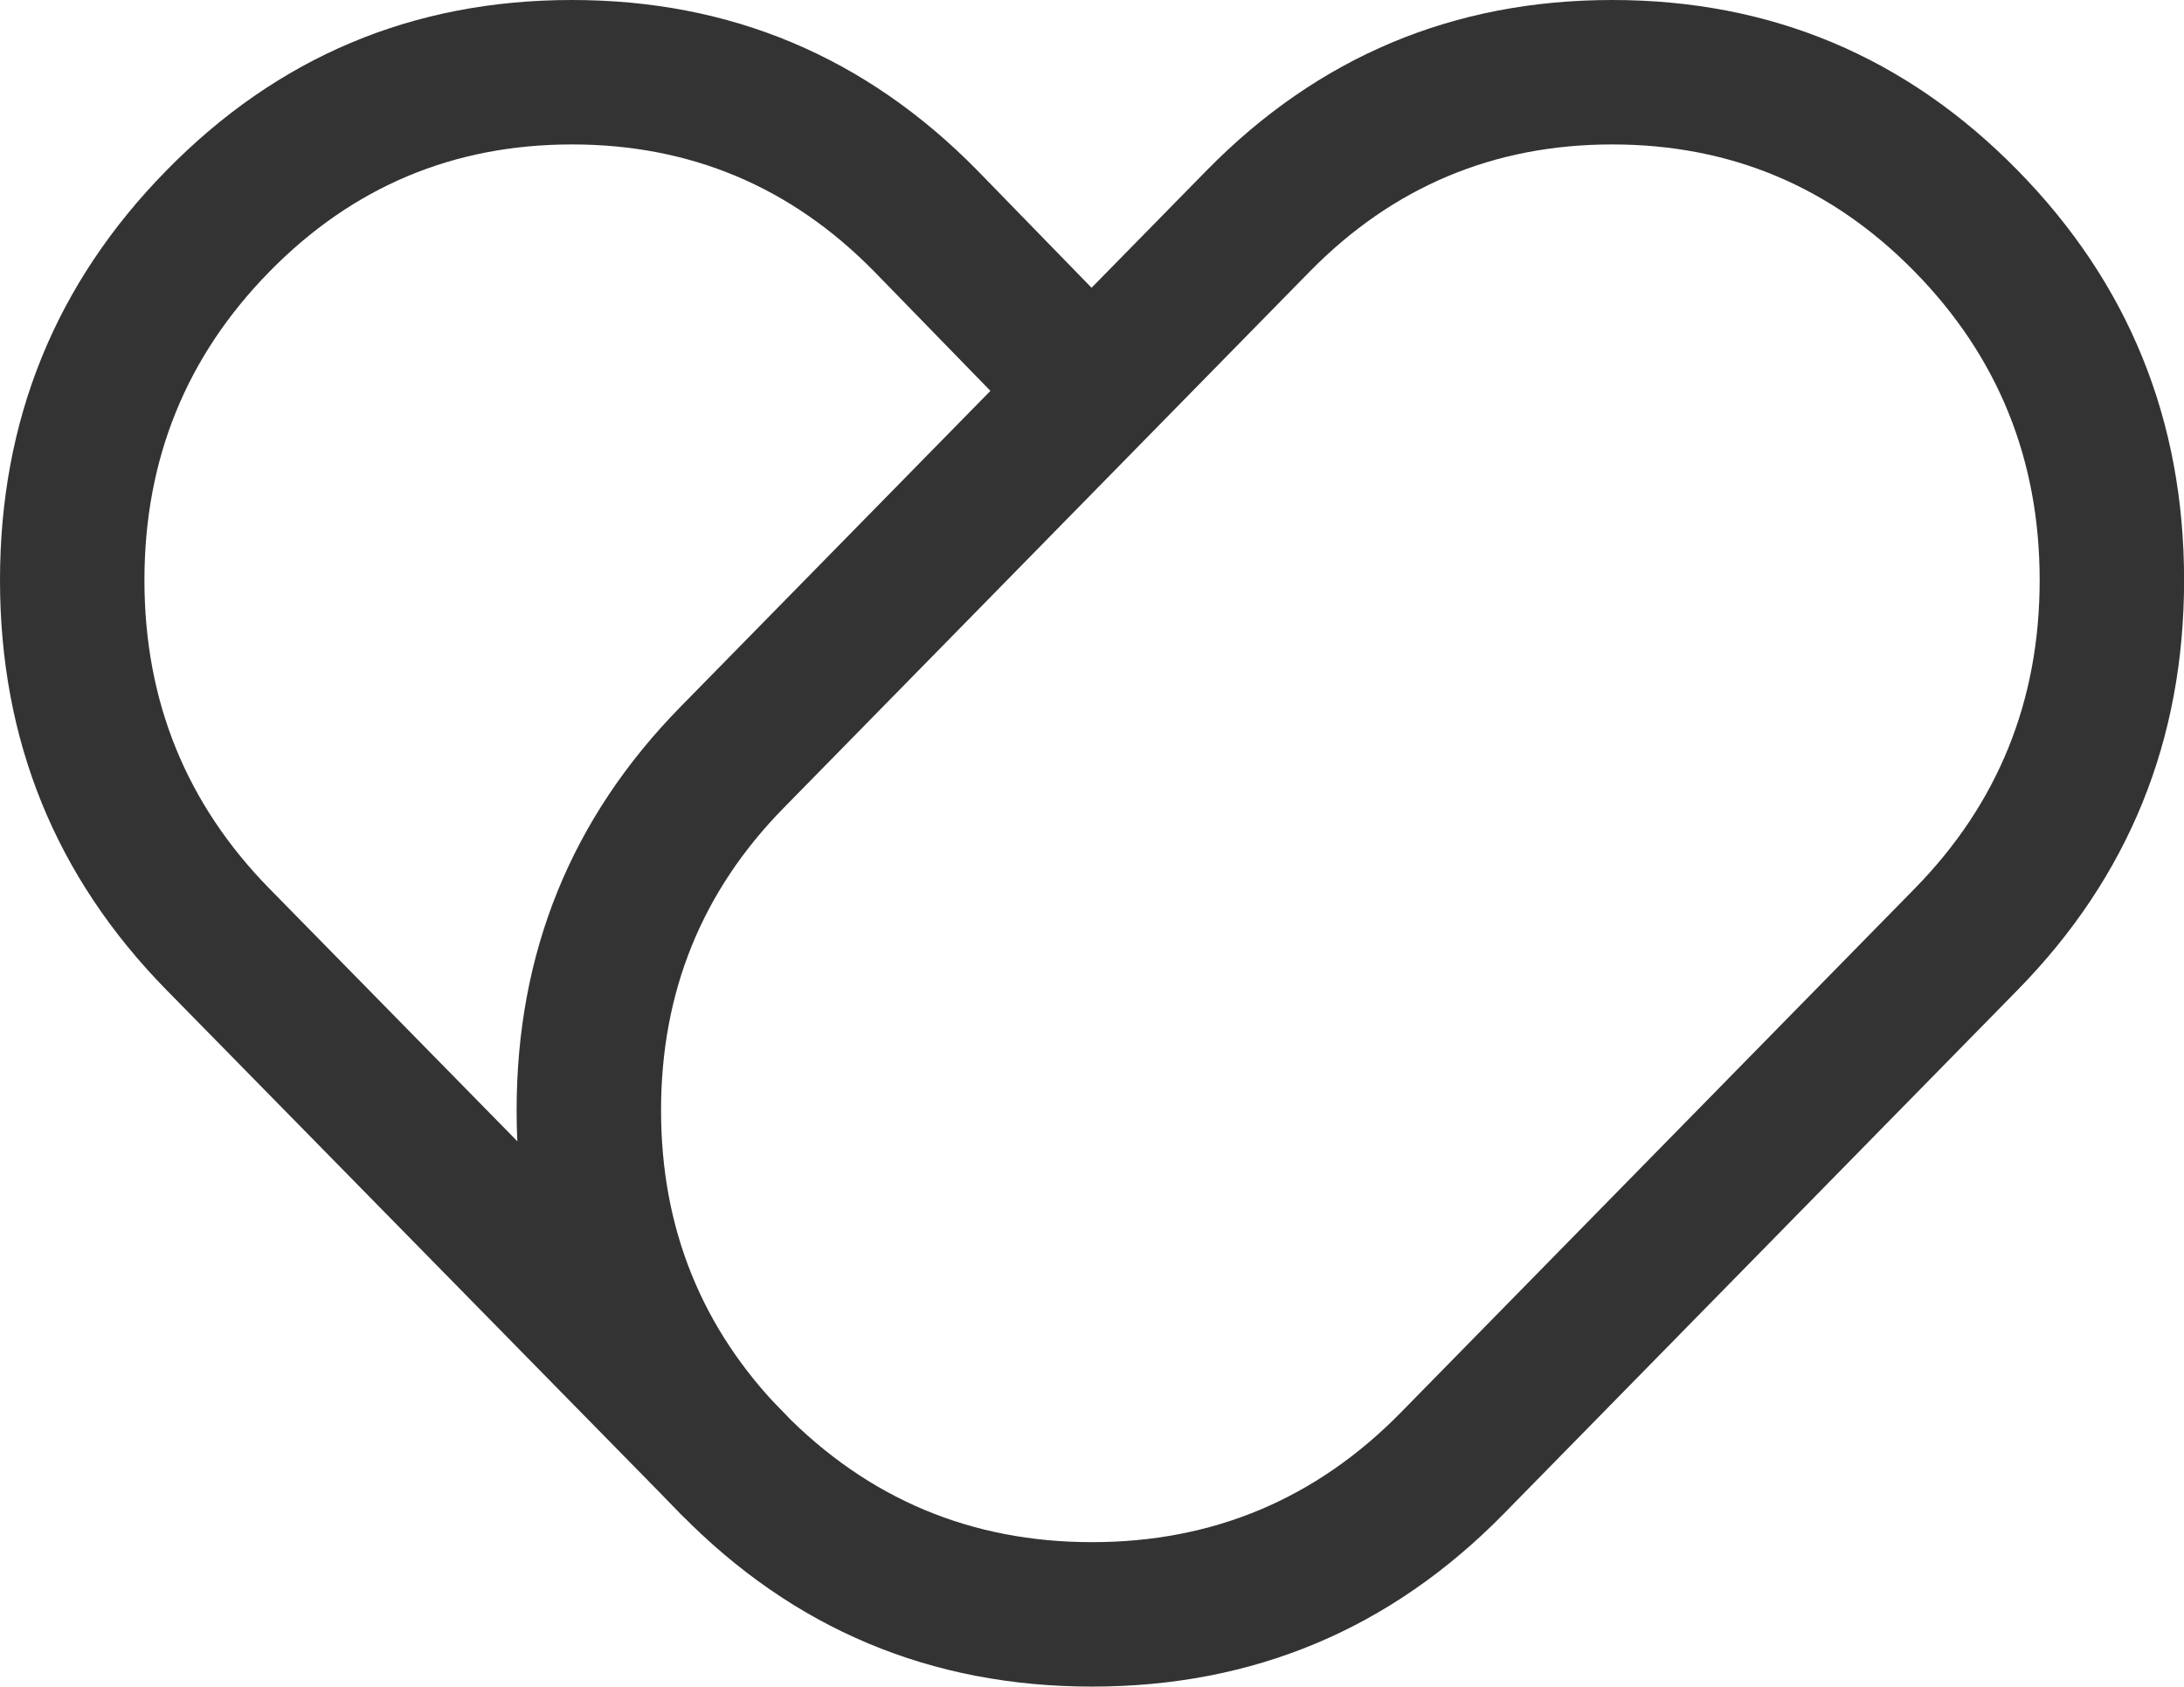
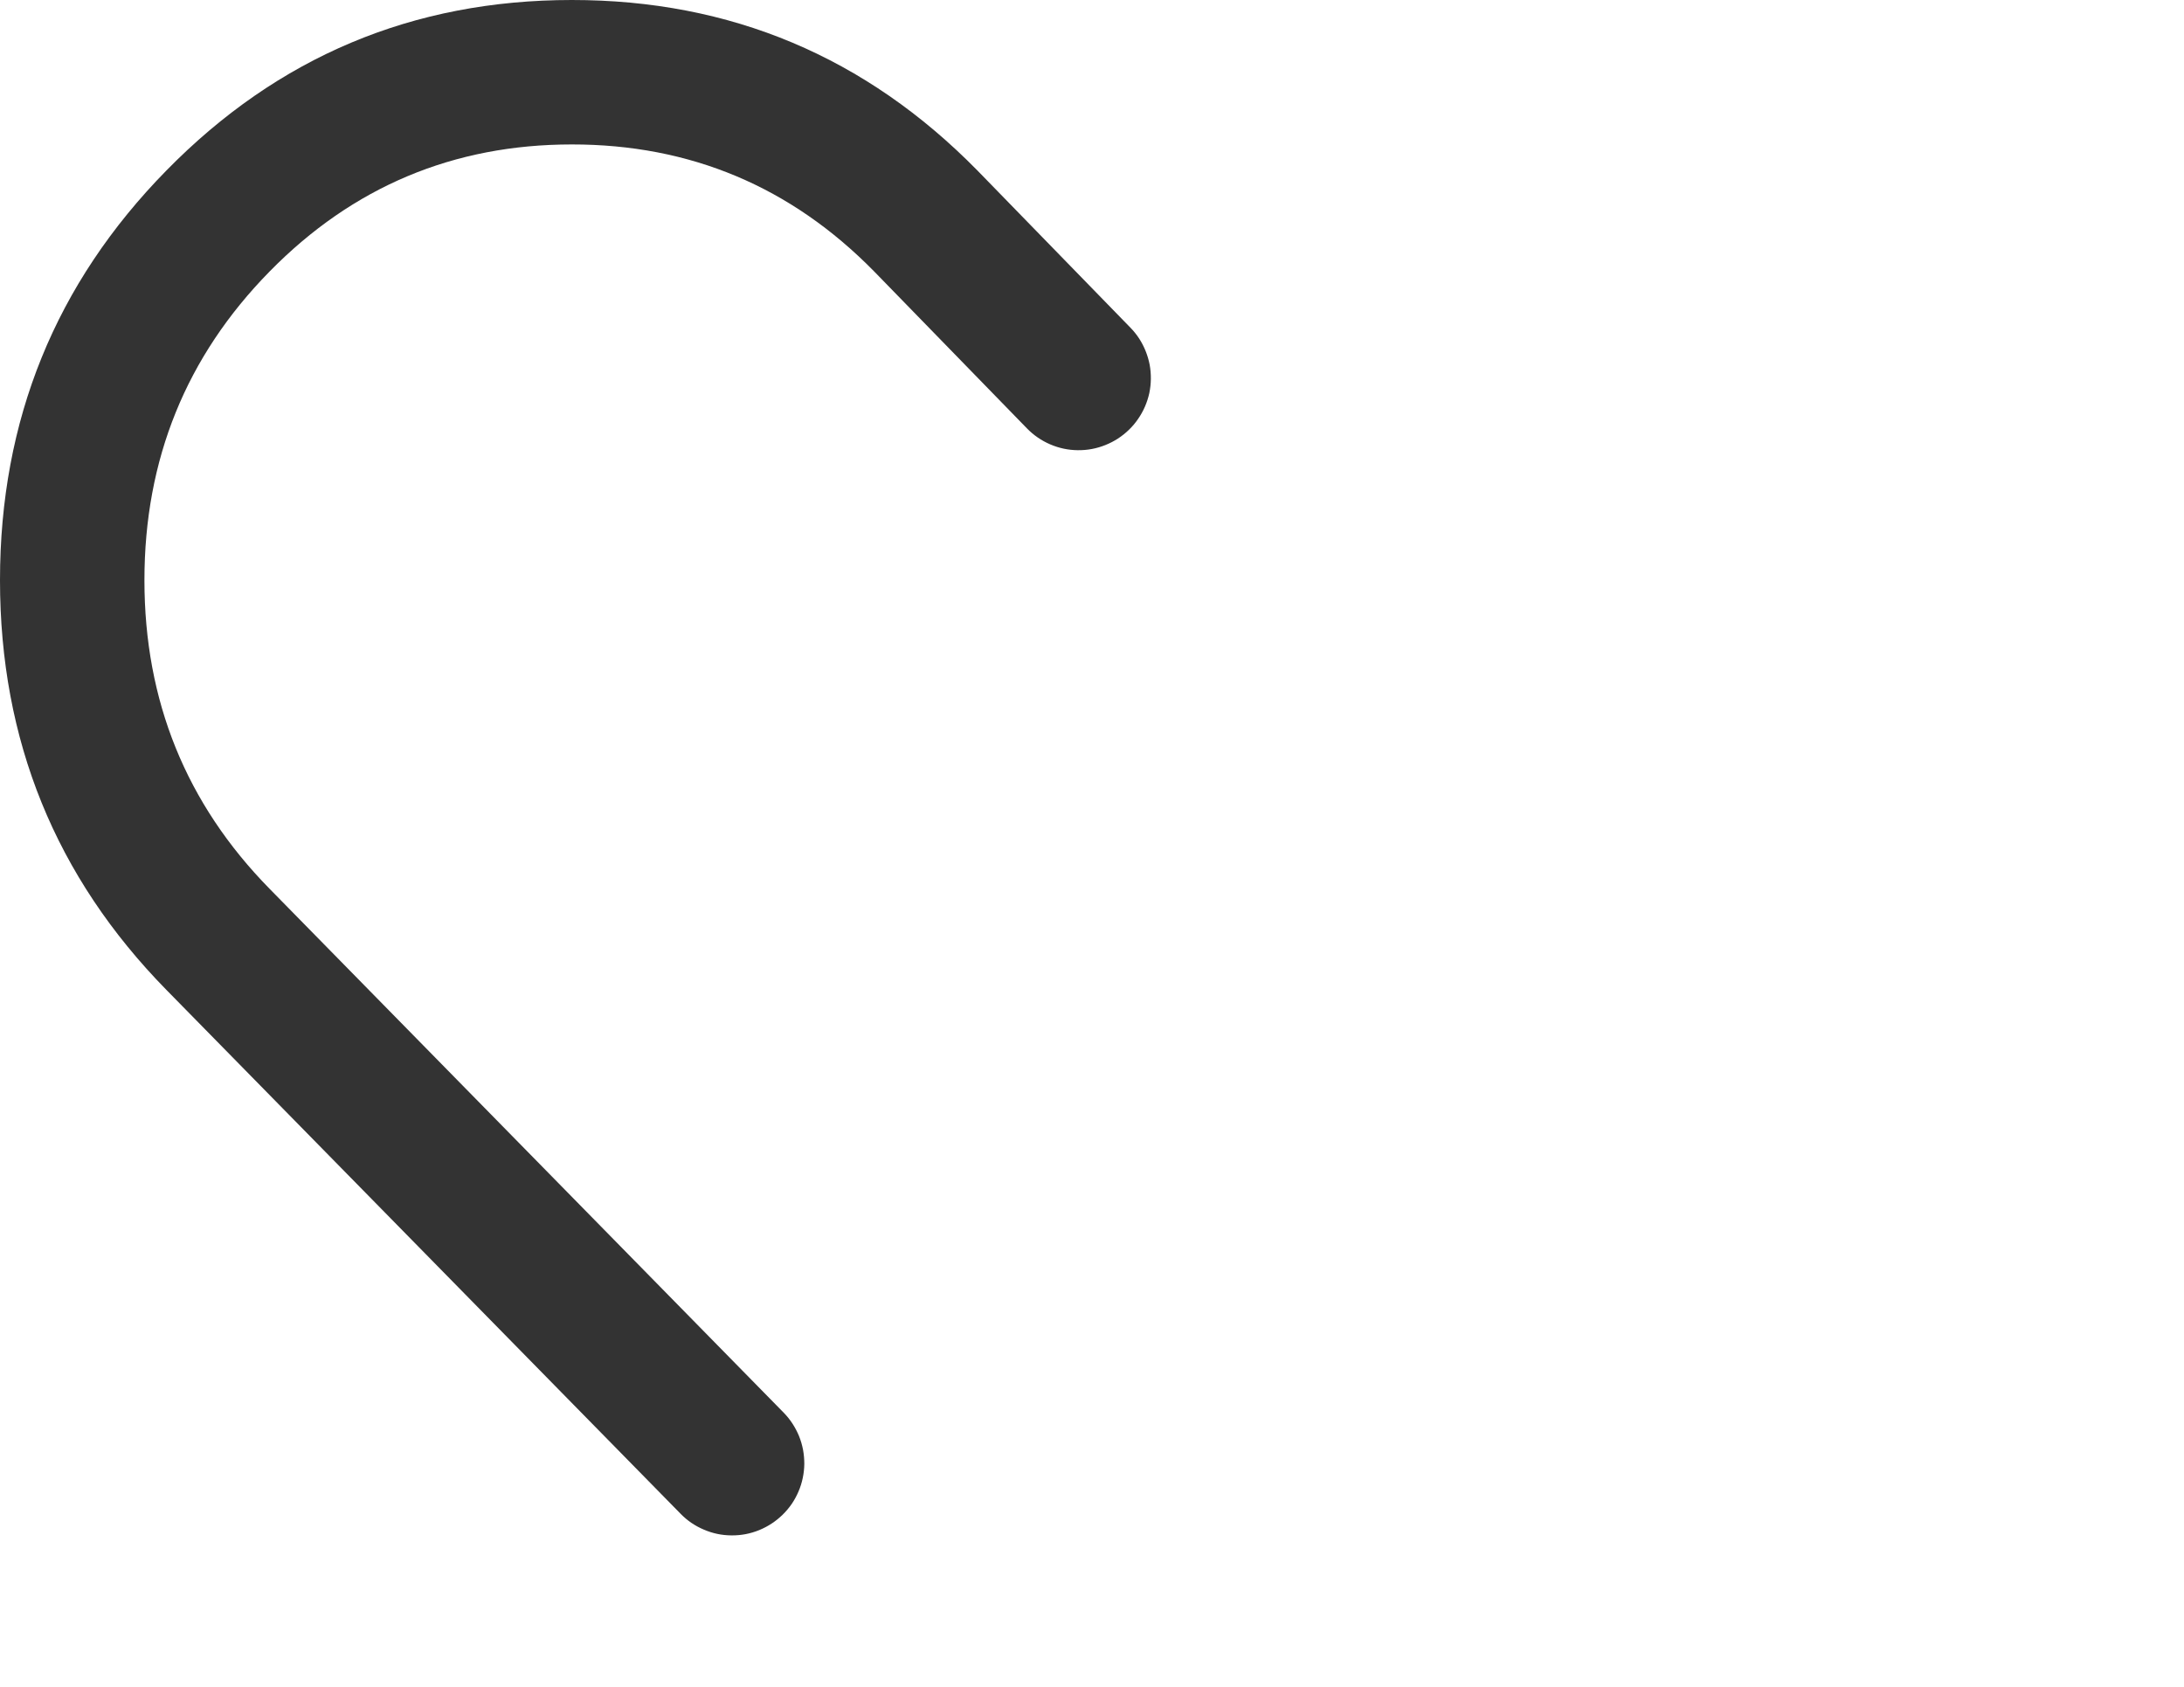
<svg xmlns="http://www.w3.org/2000/svg" fill="none" version="1.1" width="24.194" height="18.683" viewBox="0 0 24.194 18.683">
  <g>
    <g>
      <g>
        <path d="M9.682,3.005L11.376,4.745Q11.487,4.859,11.633,4.922Q11.779,4.985,11.938,4.987Q12.098,4.989,12.245,4.93Q12.393,4.871,12.507,4.76Q12.564,4.705,12.608,4.64Q12.653,4.575,12.684,4.503Q12.715,4.431,12.732,4.354Q12.748,4.276,12.749,4.198Q12.75,4.119,12.736,4.041Q12.721,3.964,12.692,3.891Q12.663,3.818,12.62,3.751Q12.577,3.685,12.522,3.629L10.828,1.889Q8.972,-0.001,6.334,0Q3.695,0,1.844,1.888Q0,3.766,0,6.427Q0,9.087,1.844,10.966L7.539,16.768Q7.65,16.882,7.797,16.944Q7.943,17.007,8.102,17.008Q8.261,17.01,8.409,16.95Q8.556,16.89,8.67,16.779Q8.726,16.724,8.771,16.659Q8.815,16.594,8.846,16.521Q8.877,16.449,8.893,16.371Q8.909,16.294,8.91,16.216Q8.91,16.137,8.896,16.059Q8.881,15.982,8.852,15.909Q8.822,15.836,8.779,15.77Q8.736,15.704,8.681,15.648L2.986,9.845Q1.6,8.433,1.6,6.427Q1.6,4.42,2.986,3.008Q4.367,1.6,6.335,1.6Q8.301,1.599,9.682,3.005Z" fill-rule="evenodd" fill="#333333" fill-opacity="1" />
      </g>
    </g>
    <g>
      <g>
-         <path d="M12.098,18.683Q14.78,18.683,16.659,16.768L16.659,16.768L22.351,10.966Q24.195,9.087,24.195,6.427Q24.195,3.766,22.351,1.887Q20.499,0,17.86,0Q15.221,0,13.368,1.887L7.538,7.83Q5.723,9.68,5.723,12.299Q5.723,14.919,7.538,16.768Q9.416,18.683,12.098,18.683ZM15.517,15.648L15.517,15.648Q14.108,17.083,12.098,17.083Q10.088,17.083,8.68,15.648Q7.323,14.265,7.323,12.299Q7.323,10.334,8.68,8.951L14.51,3.007Q15.893,1.6,17.86,1.6Q19.828,1.6,21.209,3.008Q22.595,4.42,22.595,6.427Q22.595,8.433,21.209,9.845L15.517,15.648Z" fill-rule="evenodd" fill="#333333" fill-opacity="1" />
-       </g>
+         </g>
    </g>
  </g>
</svg>